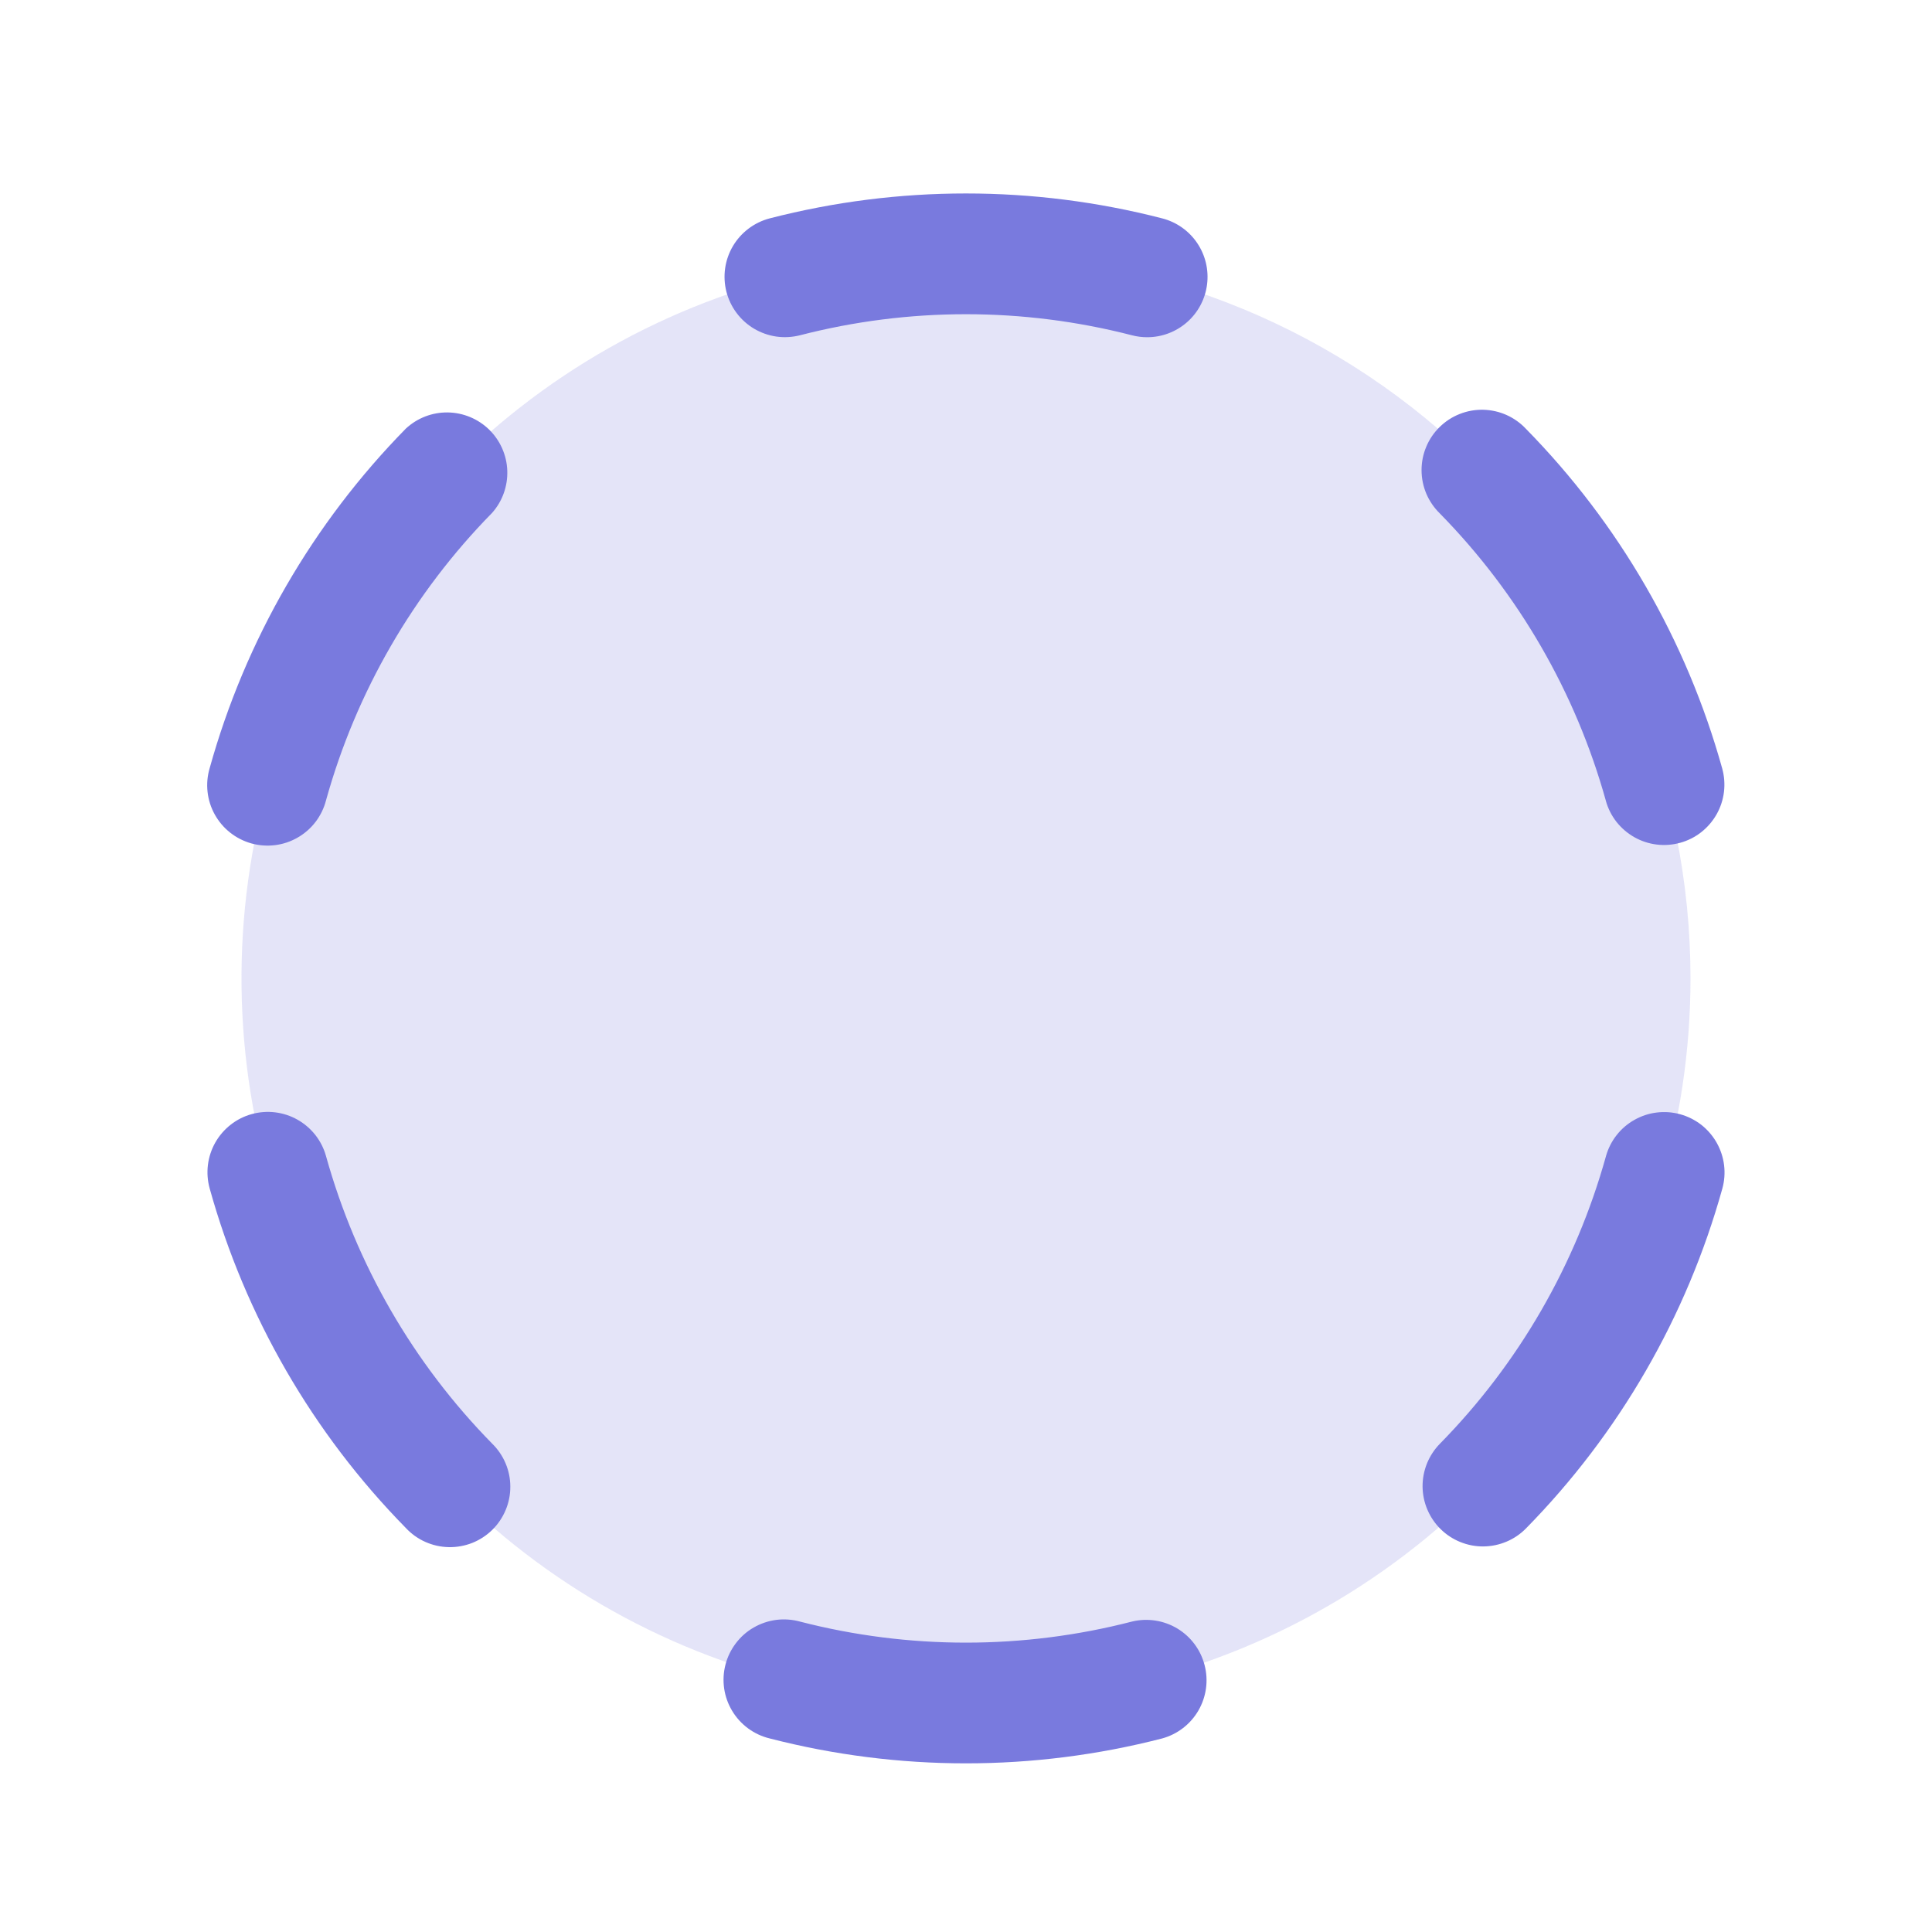
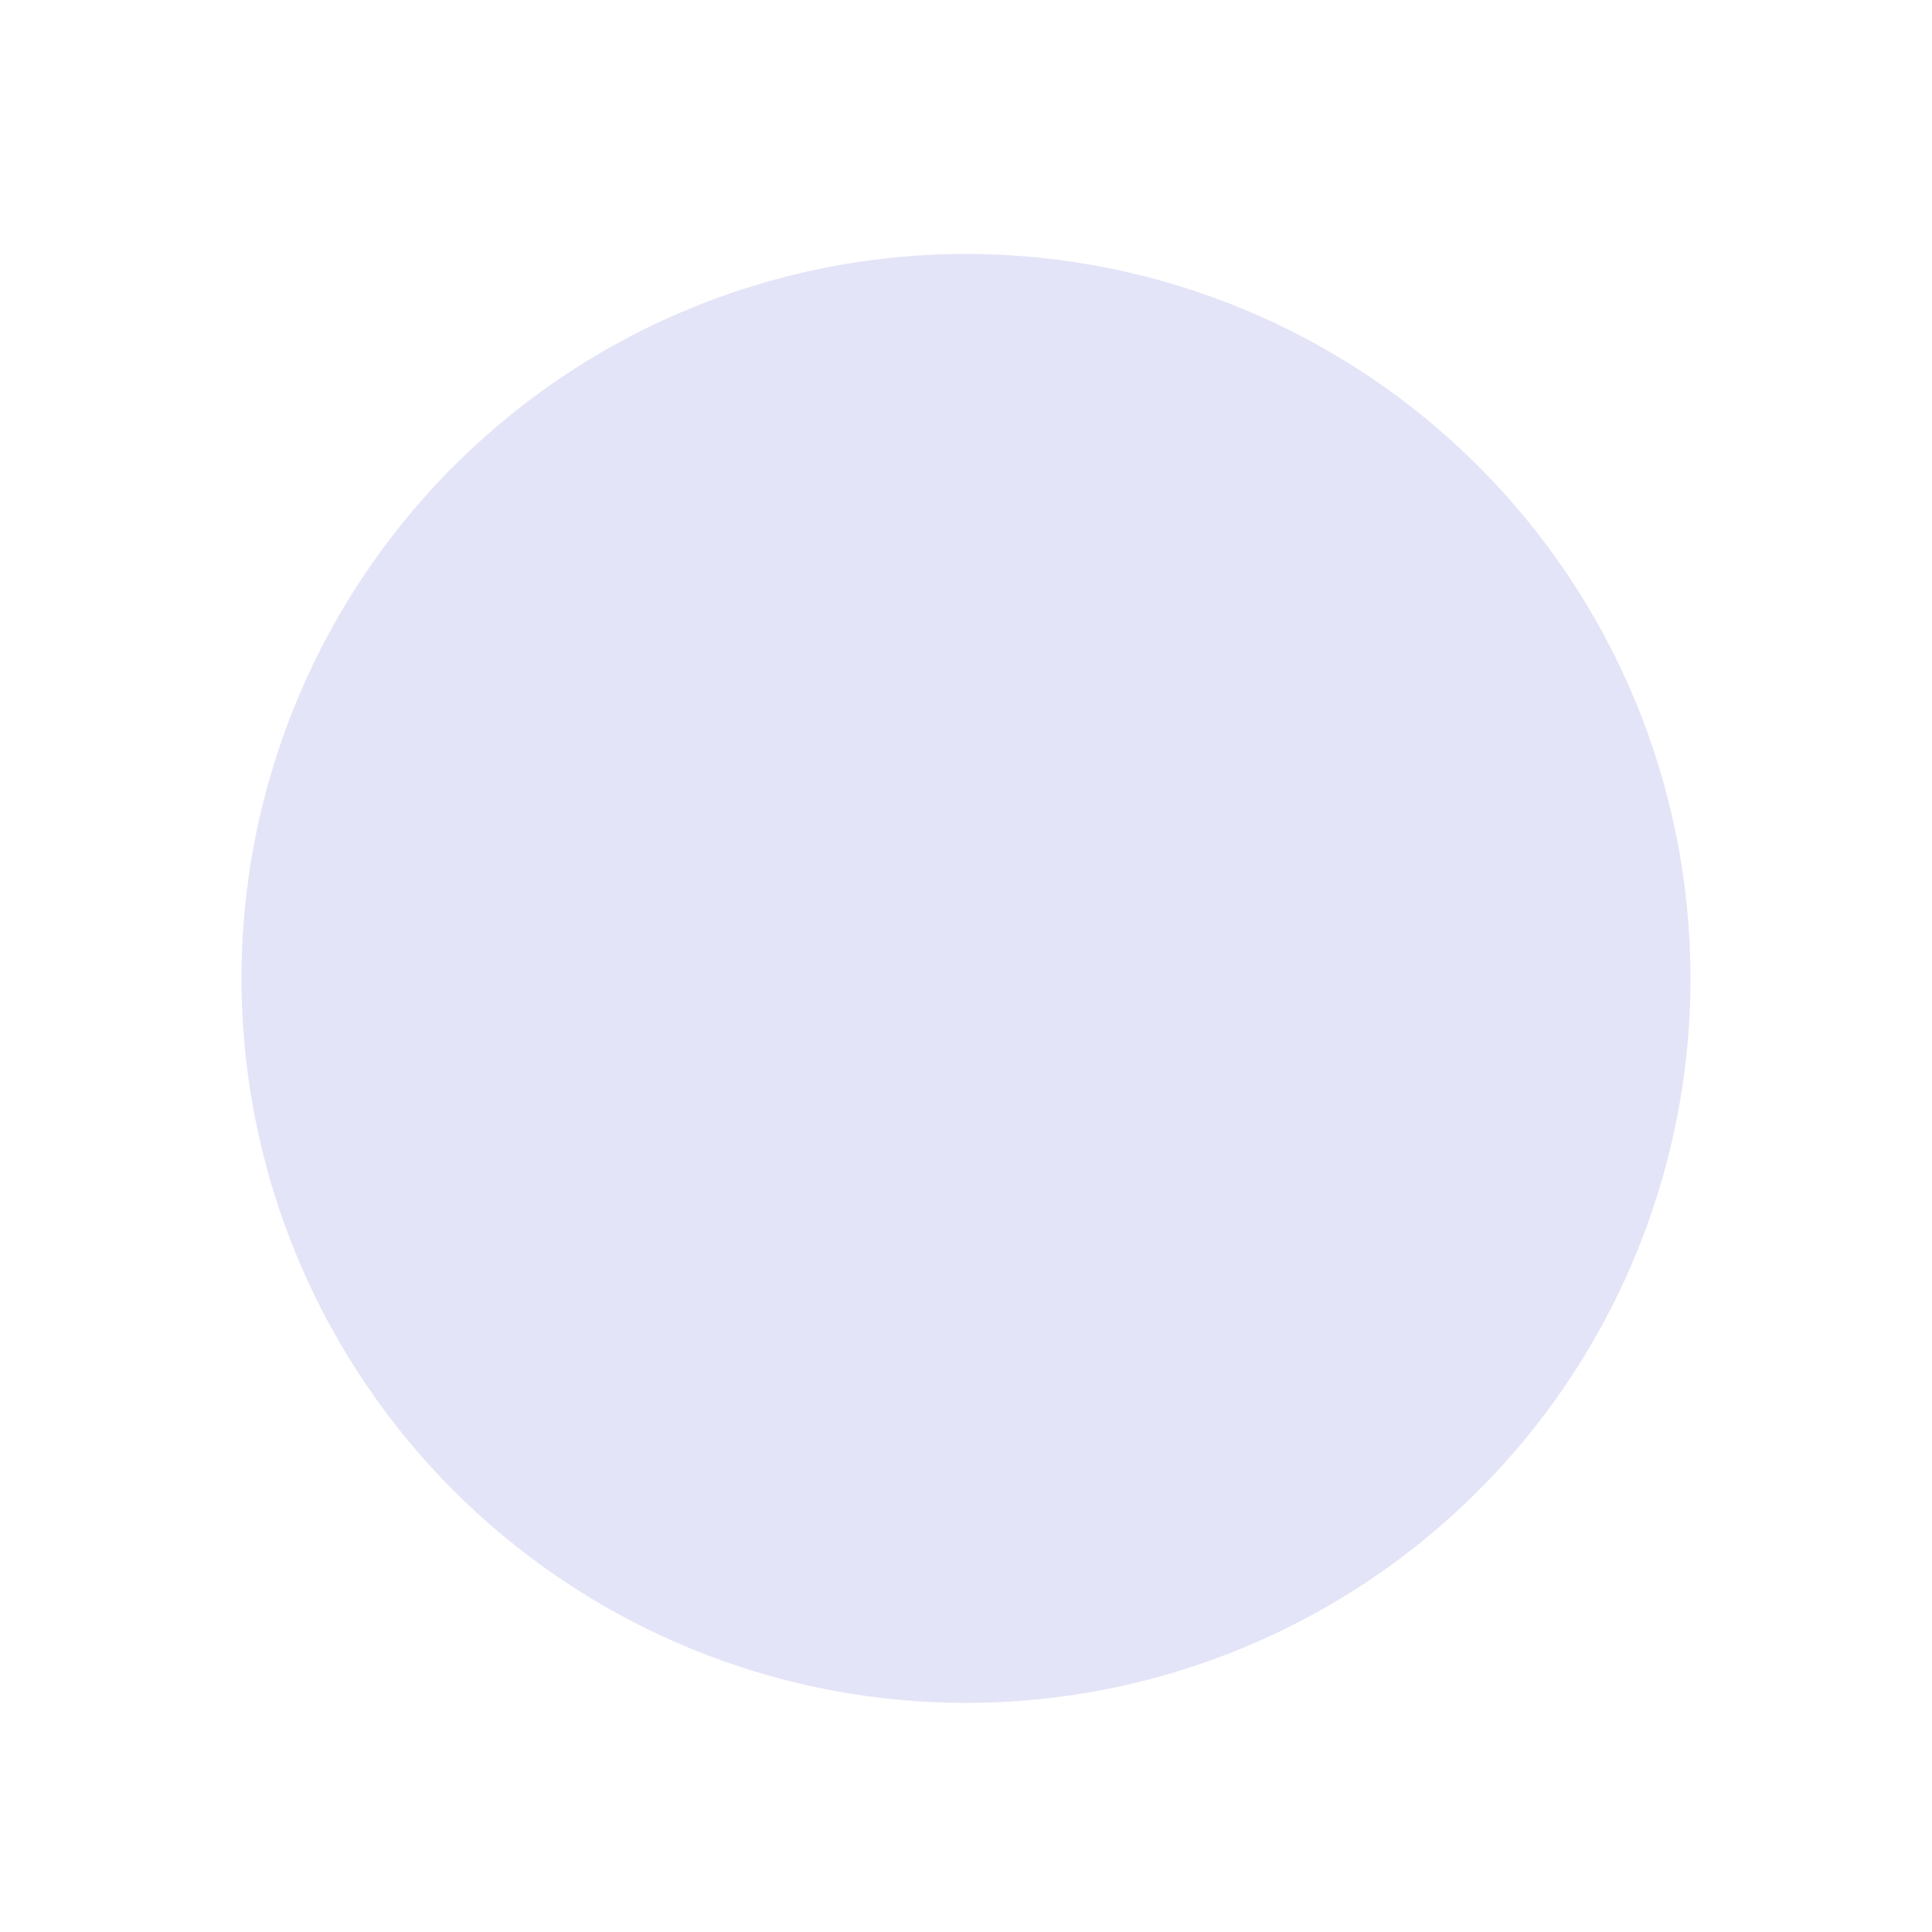
<svg xmlns="http://www.w3.org/2000/svg" width="44" height="44" viewBox="0 0 44 44" fill="none">
  <path opacity="0.2" d="M38.5 22.283C38.5 25.546 37.532 28.736 35.719 31.45C33.906 34.163 31.329 36.278 28.314 37.527C25.299 38.776 21.982 39.102 18.781 38.466C15.58 37.829 12.64 36.258 10.333 33.95C8.025 31.642 6.454 28.702 5.817 25.502C5.18 22.301 5.507 18.983 6.756 15.968C8.005 12.954 10.12 10.377 12.833 8.563C15.546 6.75 18.737 5.783 22 5.783C26.376 5.783 30.573 7.521 33.667 10.616C36.762 13.71 38.5 17.907 38.5 22.283Z" fill="#797ADE" />
-   <path d="M16.543 6.642C16.454 6.29 16.507 5.917 16.692 5.604C16.877 5.292 17.178 5.065 17.53 4.973C20.461 4.217 23.536 4.217 26.467 4.973C26.792 5.056 27.075 5.255 27.263 5.532C27.452 5.81 27.532 6.146 27.49 6.478C27.448 6.811 27.286 7.117 27.034 7.338C26.782 7.559 26.459 7.681 26.123 7.68C26.008 7.68 25.892 7.665 25.78 7.636C23.299 6.996 20.698 6.996 18.217 7.636C18.042 7.68 17.86 7.69 17.681 7.665C17.502 7.639 17.33 7.578 17.174 7.486C17.019 7.394 16.883 7.272 16.775 7.127C16.666 6.982 16.588 6.817 16.543 6.642ZM9.244 9.76C7.124 11.918 5.586 14.58 4.775 17.494C4.723 17.669 4.707 17.853 4.727 18.035C4.747 18.216 4.803 18.392 4.892 18.551C4.981 18.711 5.1 18.851 5.244 18.964C5.387 19.077 5.552 19.16 5.728 19.209C5.904 19.257 6.087 19.27 6.269 19.247C6.45 19.224 6.624 19.165 6.782 19.073C6.94 18.982 7.079 18.86 7.189 18.715C7.299 18.569 7.38 18.403 7.425 18.227C8.111 15.76 9.412 13.508 11.207 11.681C11.441 11.418 11.565 11.073 11.553 10.72C11.541 10.367 11.393 10.033 11.141 9.785C10.888 9.538 10.55 9.398 10.197 9.393C9.844 9.388 9.503 9.52 9.244 9.76ZM7.425 26.33C7.377 26.156 7.295 25.994 7.184 25.851C7.072 25.709 6.934 25.59 6.777 25.501C6.62 25.412 6.447 25.355 6.267 25.333C6.088 25.311 5.906 25.325 5.732 25.373C5.558 25.421 5.395 25.503 5.253 25.615C5.111 25.726 4.992 25.864 4.903 26.021C4.814 26.178 4.757 26.352 4.735 26.531C4.713 26.71 4.727 26.892 4.775 27.066C5.586 29.981 7.124 32.642 9.244 34.8C9.369 34.934 9.52 35.042 9.687 35.116C9.855 35.191 10.035 35.231 10.219 35.235C10.402 35.239 10.584 35.206 10.755 35.139C10.925 35.071 11.08 34.97 11.211 34.842C11.342 34.713 11.445 34.56 11.516 34.39C11.587 34.221 11.623 34.04 11.622 33.856C11.622 33.673 11.585 33.492 11.513 33.323C11.441 33.154 11.336 33.001 11.205 32.874C9.412 31.047 8.112 28.796 7.425 26.33ZM25.78 36.93C23.3 37.57 20.697 37.57 18.217 36.93C18.041 36.882 17.858 36.869 17.677 36.892C17.496 36.916 17.322 36.975 17.164 37.066C17.006 37.157 16.868 37.279 16.758 37.425C16.648 37.57 16.567 37.736 16.522 37.912C16.476 38.089 16.466 38.273 16.492 38.453C16.518 38.633 16.58 38.807 16.674 38.963C16.768 39.12 16.892 39.256 17.039 39.364C17.186 39.472 17.352 39.549 17.53 39.592C20.461 40.348 23.536 40.348 26.467 39.592C26.815 39.497 27.112 39.268 27.293 38.956C27.474 38.643 27.525 38.272 27.434 37.923C27.344 37.573 27.12 37.273 26.811 37.087C26.501 36.902 26.131 36.845 25.78 36.93ZM38.267 25.377C38.092 25.328 37.911 25.315 37.731 25.337C37.552 25.358 37.379 25.416 37.222 25.505C37.064 25.593 36.926 25.712 36.815 25.855C36.704 25.997 36.622 26.16 36.574 26.334C35.888 28.801 34.587 31.054 32.792 32.881C32.666 33.01 32.566 33.162 32.498 33.33C32.431 33.497 32.397 33.676 32.398 33.857C32.4 34.037 32.437 34.216 32.508 34.382C32.579 34.548 32.681 34.699 32.81 34.825C32.939 34.952 33.092 35.052 33.259 35.119C33.427 35.187 33.606 35.221 33.786 35.219C33.967 35.217 34.145 35.18 34.312 35.109C34.478 35.039 34.629 34.936 34.755 34.807C36.875 32.649 38.412 29.988 39.224 27.073C39.273 26.899 39.287 26.716 39.265 26.537C39.243 26.357 39.186 26.184 39.097 26.026C39.008 25.868 38.889 25.73 38.747 25.618C38.604 25.507 38.441 25.425 38.267 25.377ZM36.572 18.237C36.62 18.411 36.702 18.574 36.813 18.716C36.925 18.858 37.063 18.977 37.22 19.066C37.377 19.155 37.55 19.212 37.73 19.234C37.909 19.256 38.091 19.242 38.265 19.194C38.439 19.146 38.602 19.064 38.744 18.953C38.886 18.841 39.005 18.703 39.094 18.546C39.183 18.389 39.24 18.216 39.262 18.036C39.284 17.857 39.27 17.675 39.222 17.501C38.411 14.586 36.873 11.925 34.753 9.767C34.628 9.633 34.477 9.526 34.31 9.451C34.142 9.376 33.962 9.336 33.778 9.332C33.595 9.328 33.413 9.361 33.242 9.429C33.072 9.496 32.917 9.597 32.786 9.726C32.655 9.854 32.551 10.008 32.481 10.177C32.41 10.346 32.374 10.528 32.375 10.711C32.375 10.894 32.413 11.076 32.484 11.245C32.556 11.413 32.661 11.566 32.792 11.694C34.584 13.52 35.885 15.77 36.572 18.235V18.237Z" fill="#797ADE" />
</svg>